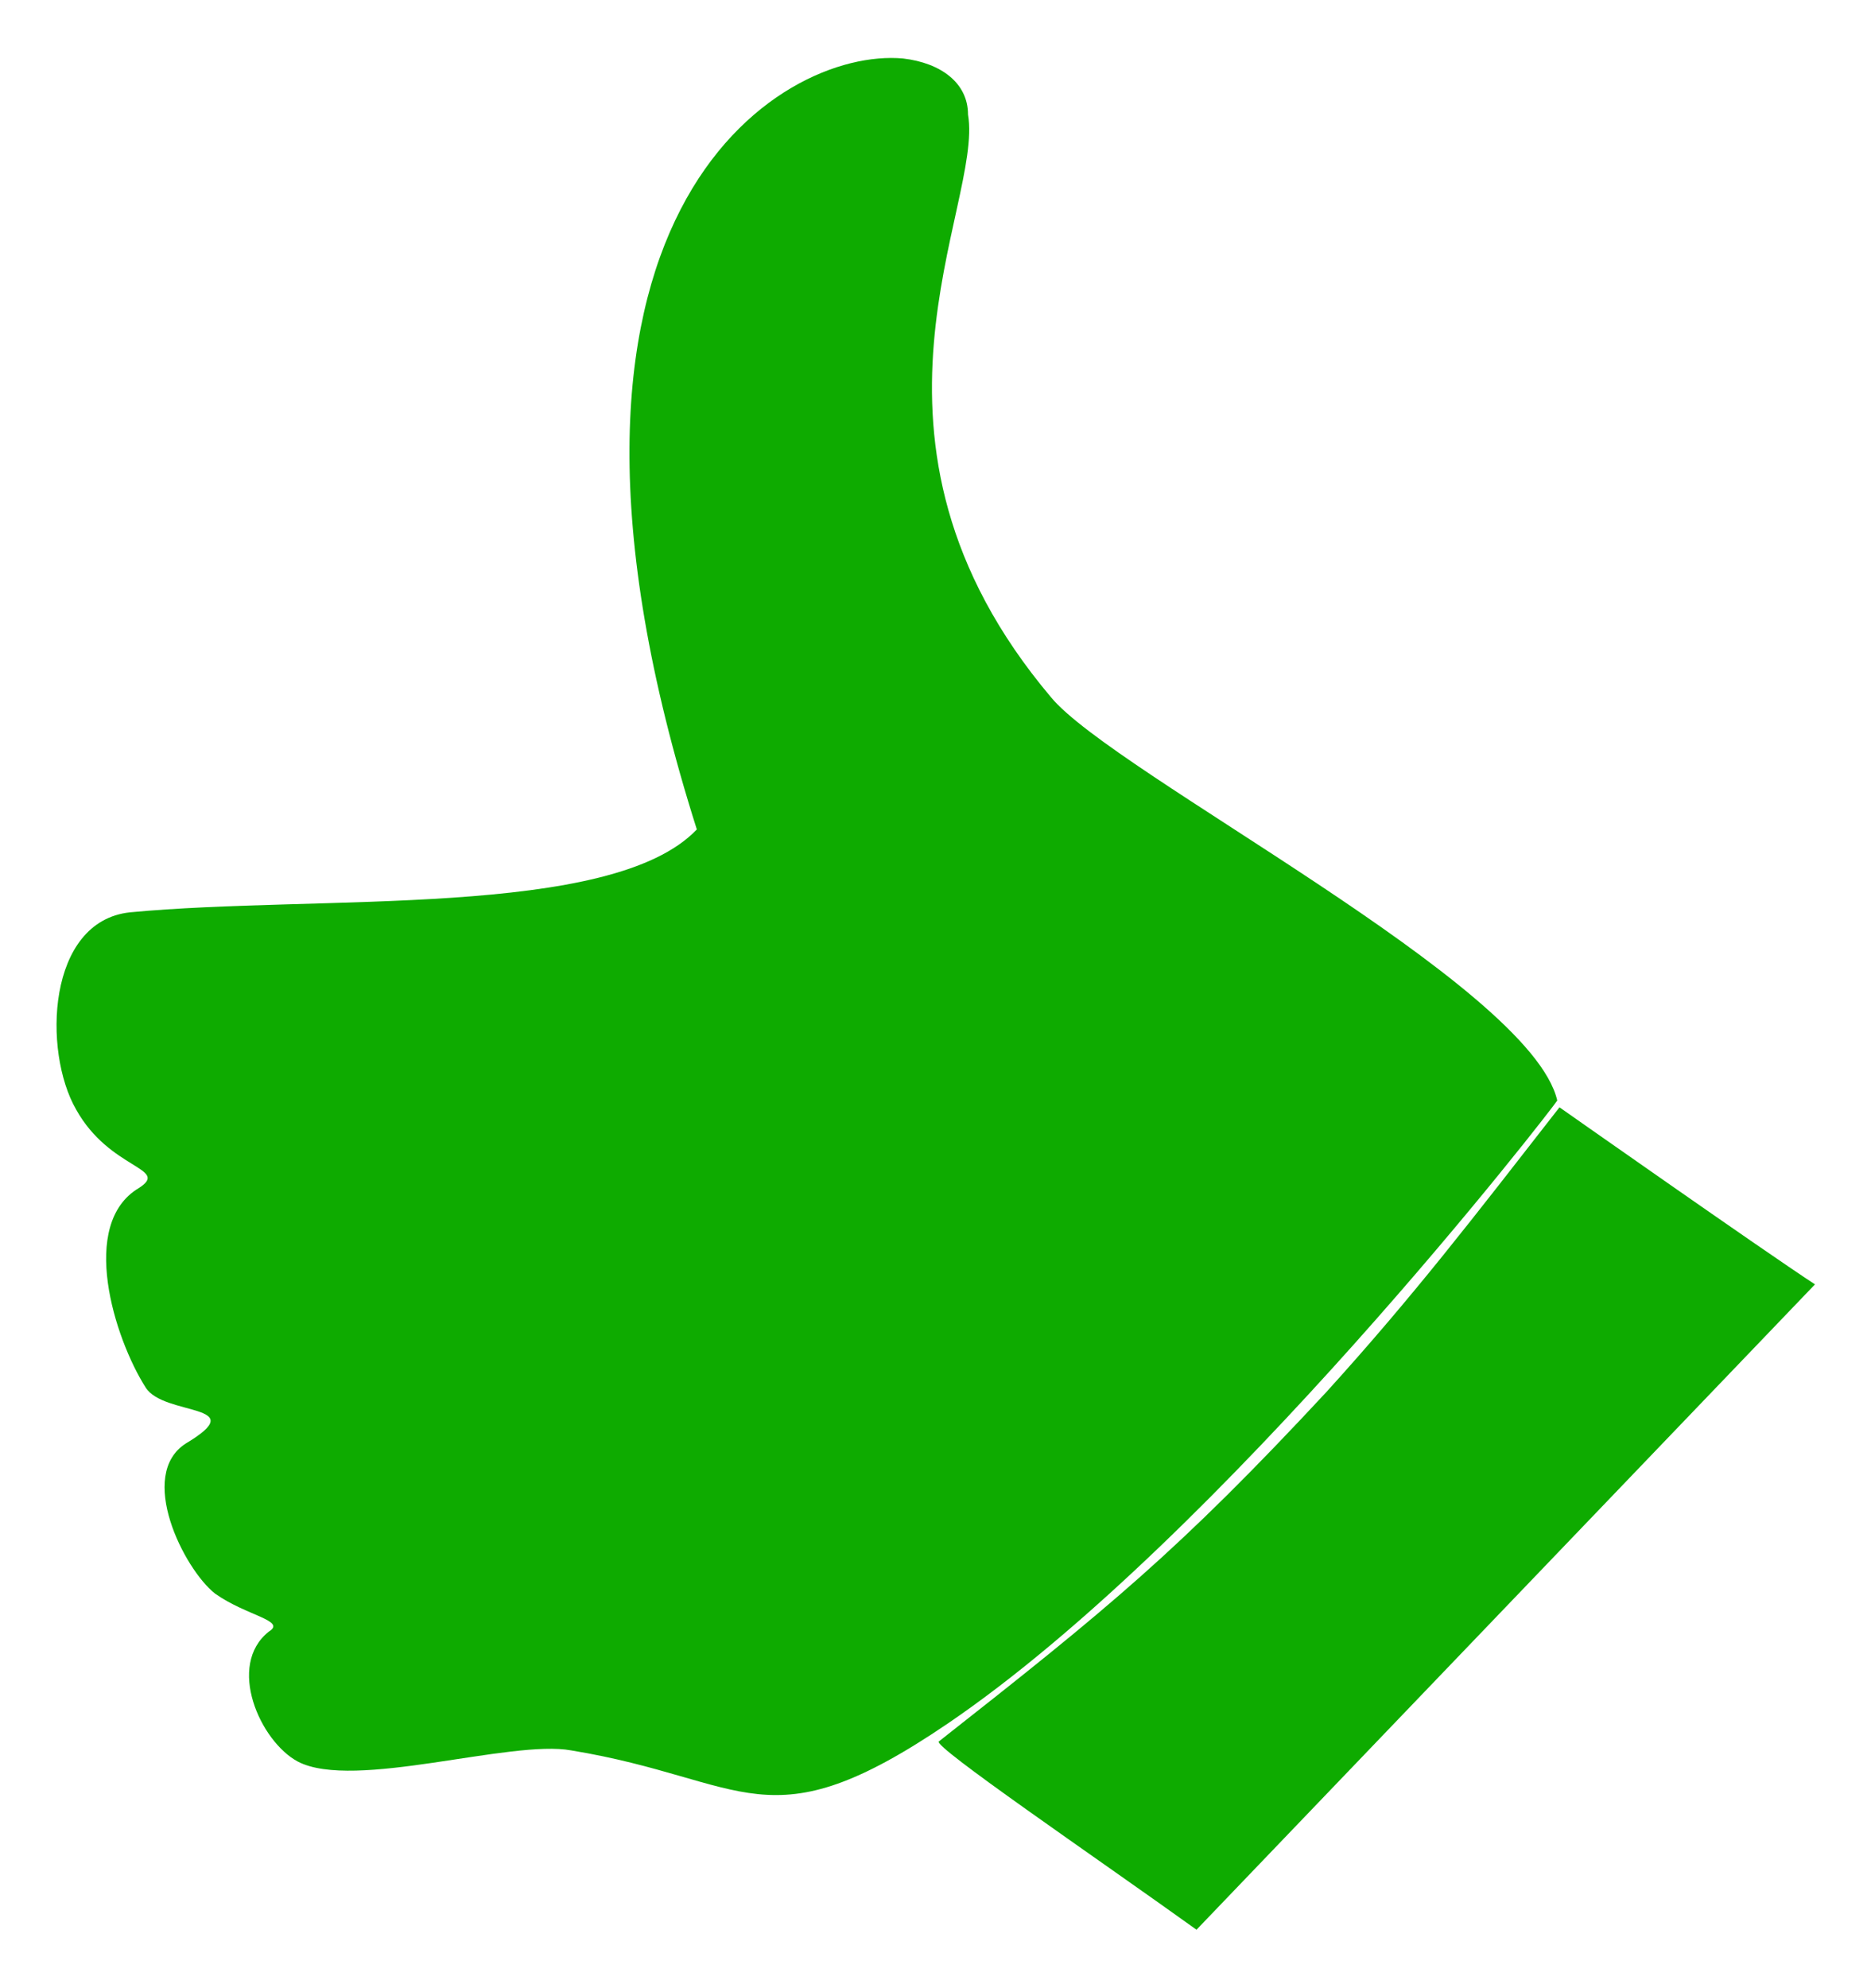
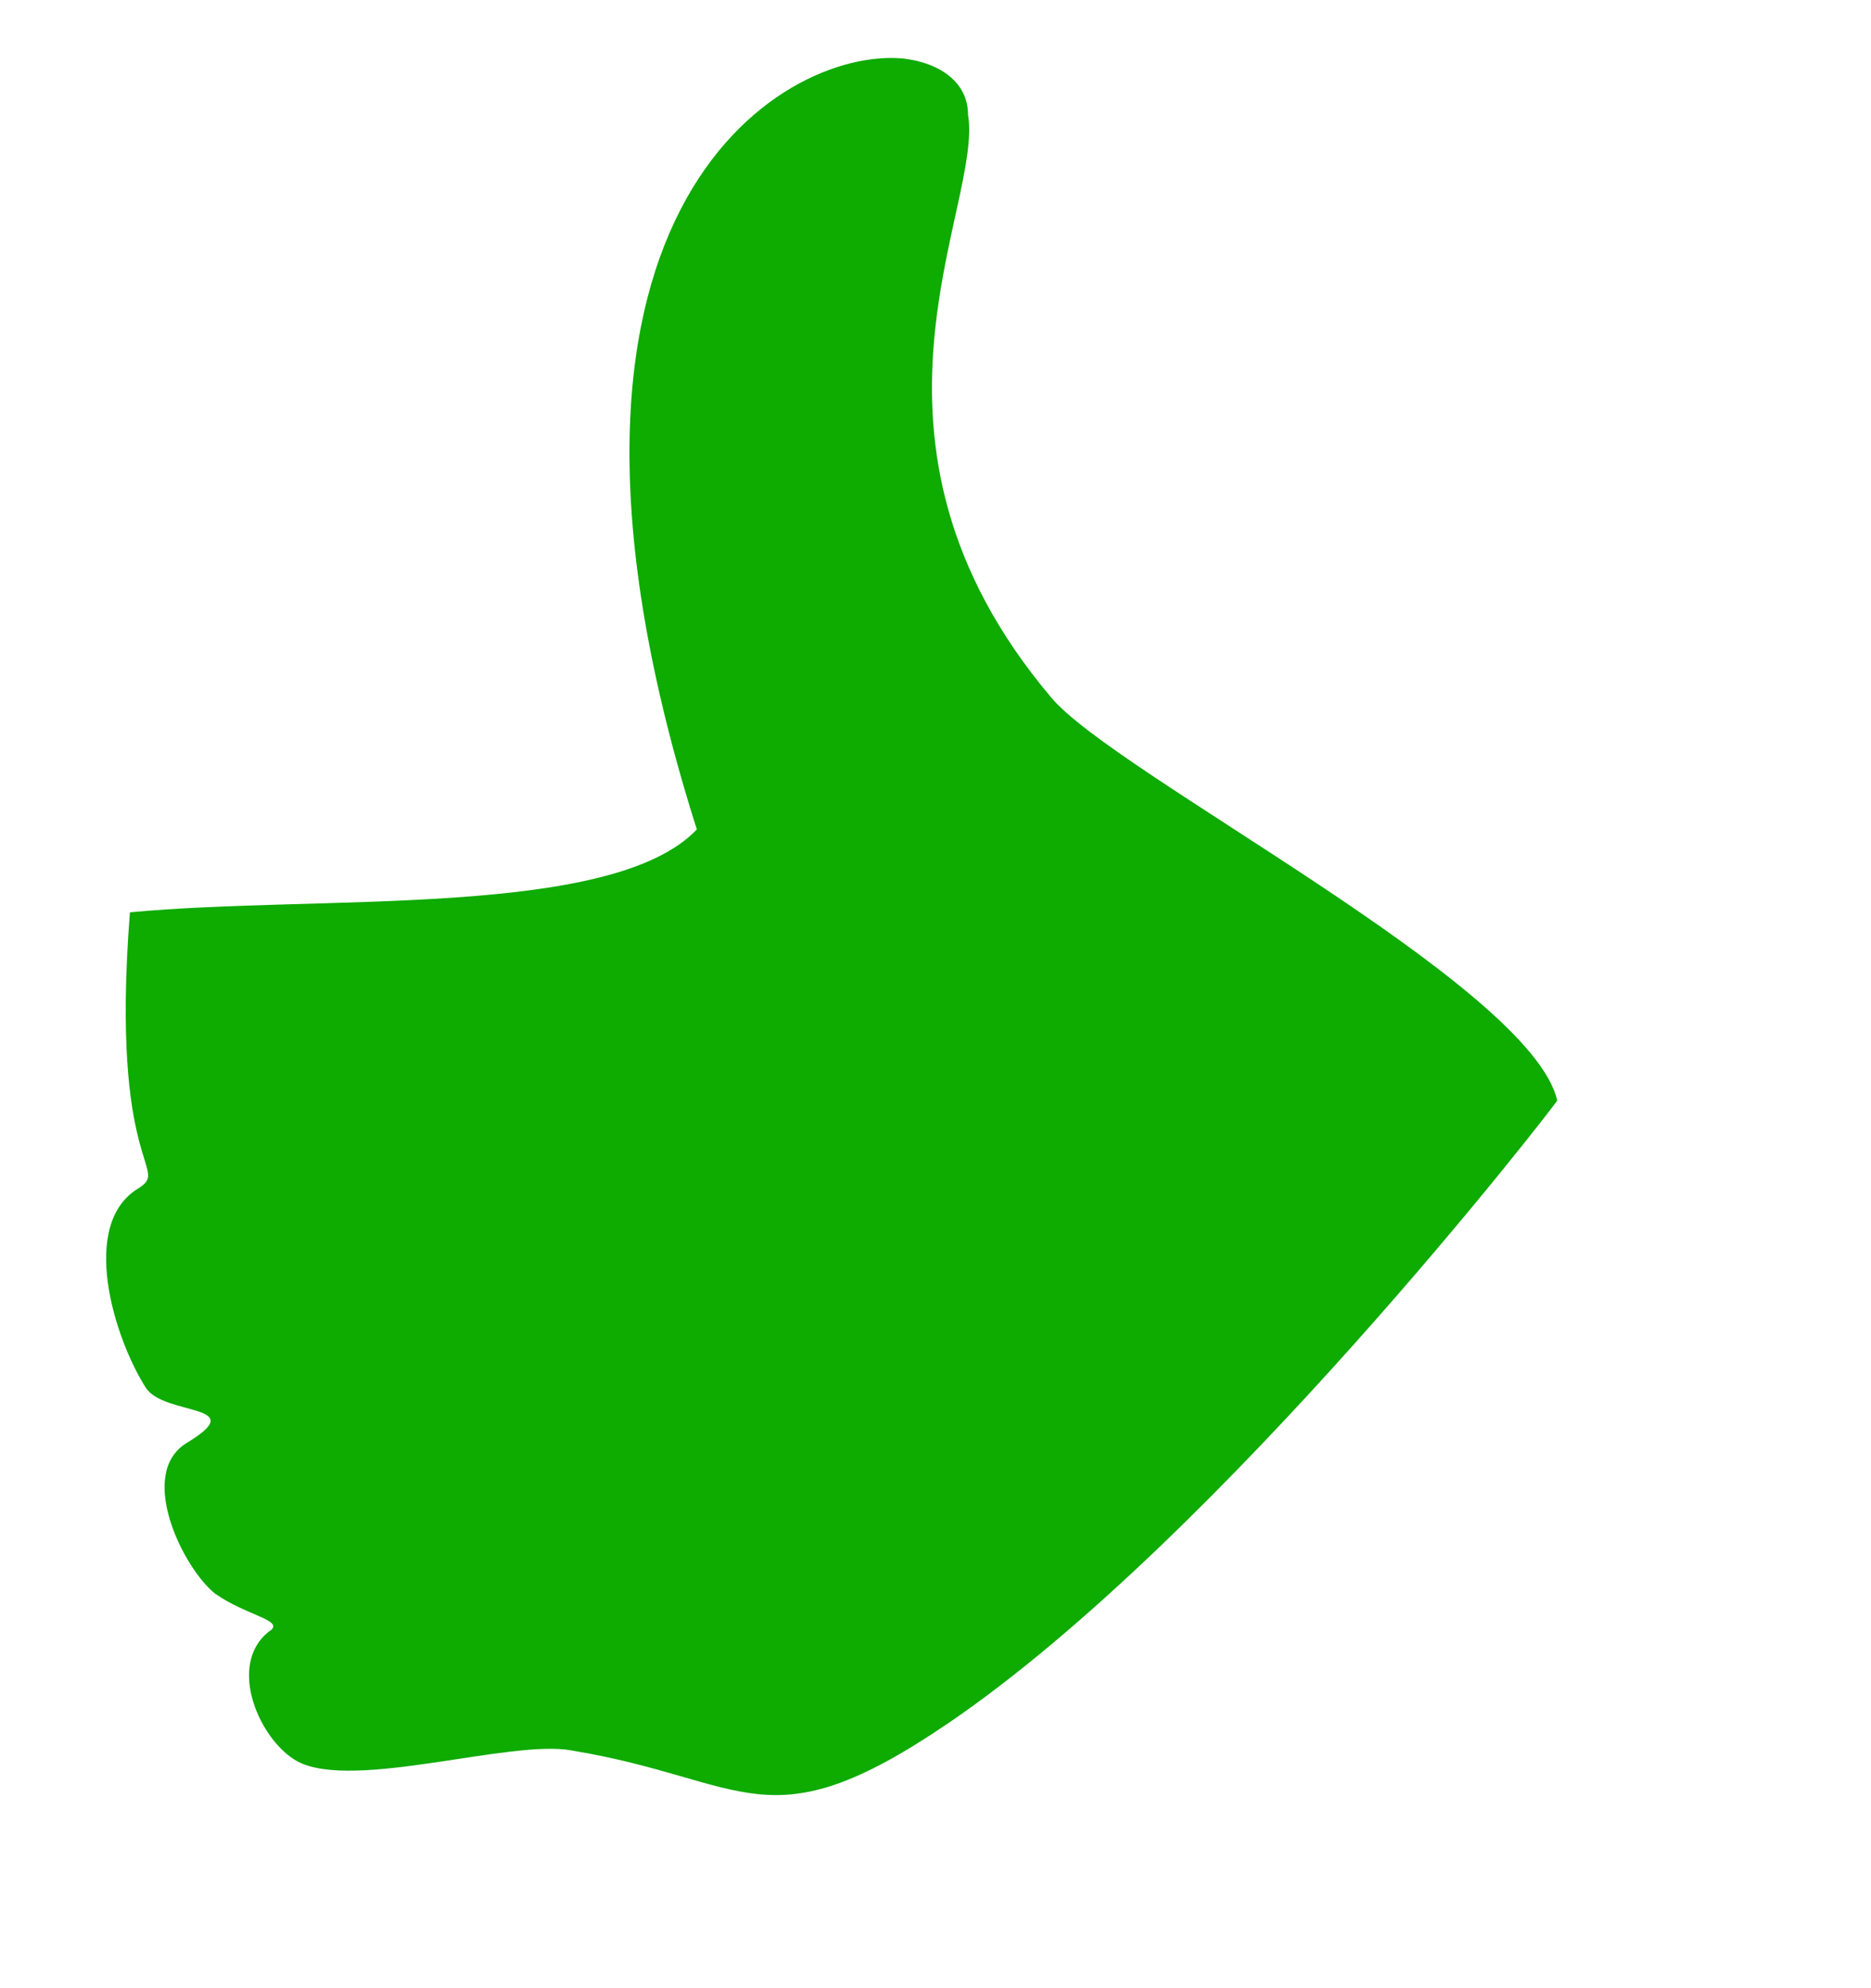
<svg xmlns="http://www.w3.org/2000/svg" width="16" height="17" viewBox="0 0 16 17" fill="none">
-   <path fill-rule="evenodd" clip-rule="evenodd" d="M15.521 10.982L10.232 16.5C9.351 15.868 7.971 14.929 8.029 14.89C9.466 13.76 10.079 13.262 11.344 11.901C12.091 11.077 12.589 10.426 13.336 9.468C13.336 9.468 15.08 10.694 15.521 10.982Z" fill="#0EAB00" />
-   <path fill-rule="evenodd" clip-rule="evenodd" d="M13.317 9.41C13.087 8.414 9.523 6.613 8.987 5.961C7.128 3.757 8.412 1.765 8.278 0.979C8.278 0.711 8.048 0.538 7.722 0.5C6.668 0.404 4.292 1.841 5.959 7.092C5.231 7.858 2.721 7.647 1.111 7.801C0.402 7.877 0.364 8.989 0.651 9.487C0.939 10.004 1.456 9.985 1.188 10.158C0.671 10.464 0.977 11.441 1.245 11.863C1.399 12.112 2.165 11.997 1.59 12.342C1.169 12.61 1.571 13.415 1.839 13.626C2.108 13.817 2.453 13.856 2.299 13.951C1.935 14.239 2.223 14.89 2.548 15.063C3.028 15.312 4.369 14.871 4.886 14.967C6.4 15.216 6.553 15.791 8.105 14.737C10.443 13.147 13.298 9.449 13.317 9.41Z" fill="#0EAB00" />
+   <path fill-rule="evenodd" clip-rule="evenodd" d="M13.317 9.41C13.087 8.414 9.523 6.613 8.987 5.961C7.128 3.757 8.412 1.765 8.278 0.979C8.278 0.711 8.048 0.538 7.722 0.5C6.668 0.404 4.292 1.841 5.959 7.092C5.231 7.858 2.721 7.647 1.111 7.801C0.939 10.004 1.456 9.985 1.188 10.158C0.671 10.464 0.977 11.441 1.245 11.863C1.399 12.112 2.165 11.997 1.59 12.342C1.169 12.61 1.571 13.415 1.839 13.626C2.108 13.817 2.453 13.856 2.299 13.951C1.935 14.239 2.223 14.89 2.548 15.063C3.028 15.312 4.369 14.871 4.886 14.967C6.4 15.216 6.553 15.791 8.105 14.737C10.443 13.147 13.298 9.449 13.317 9.41Z" fill="#0EAB00" />
</svg>